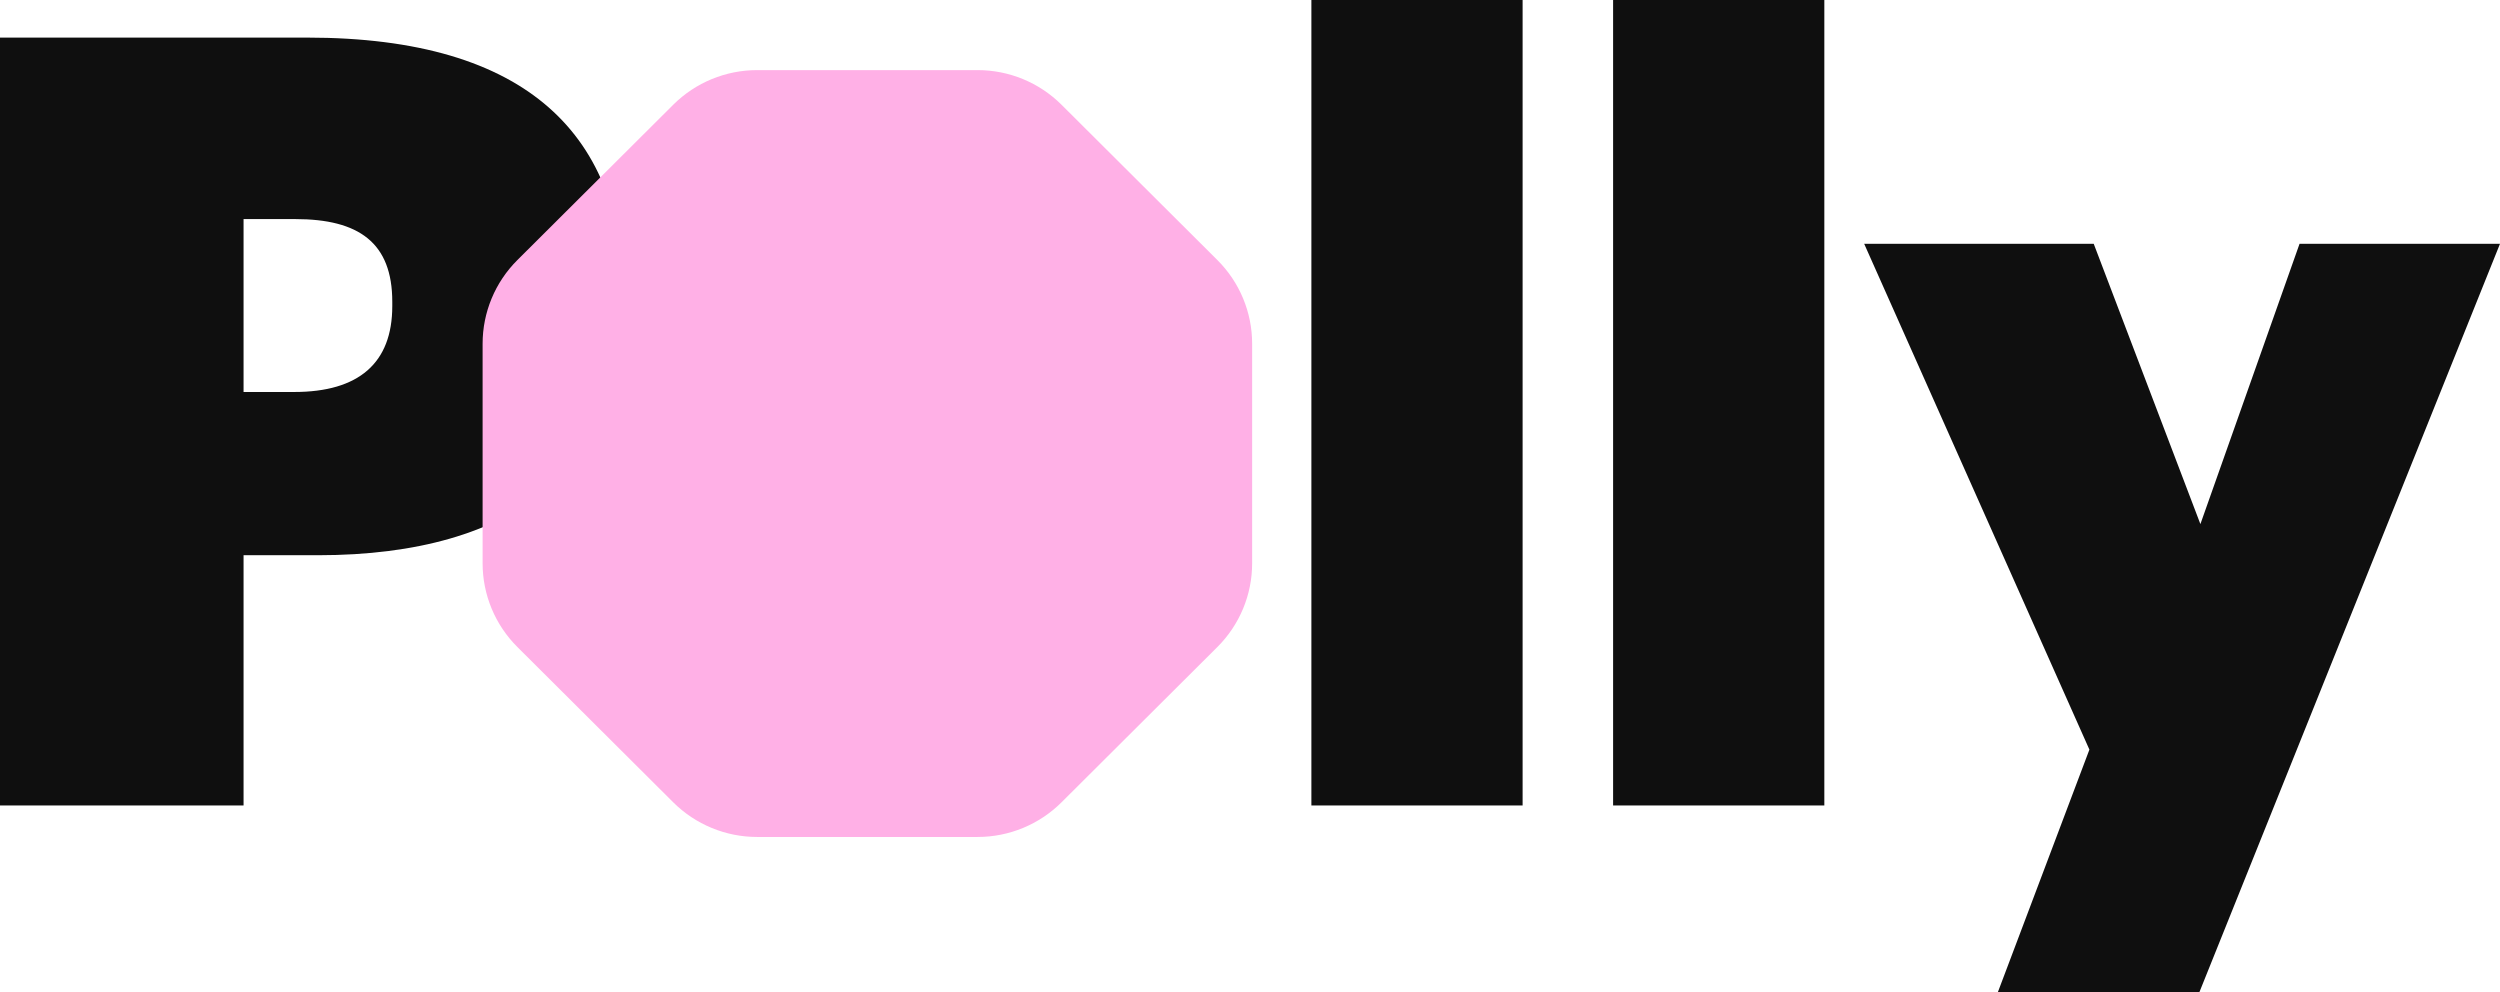
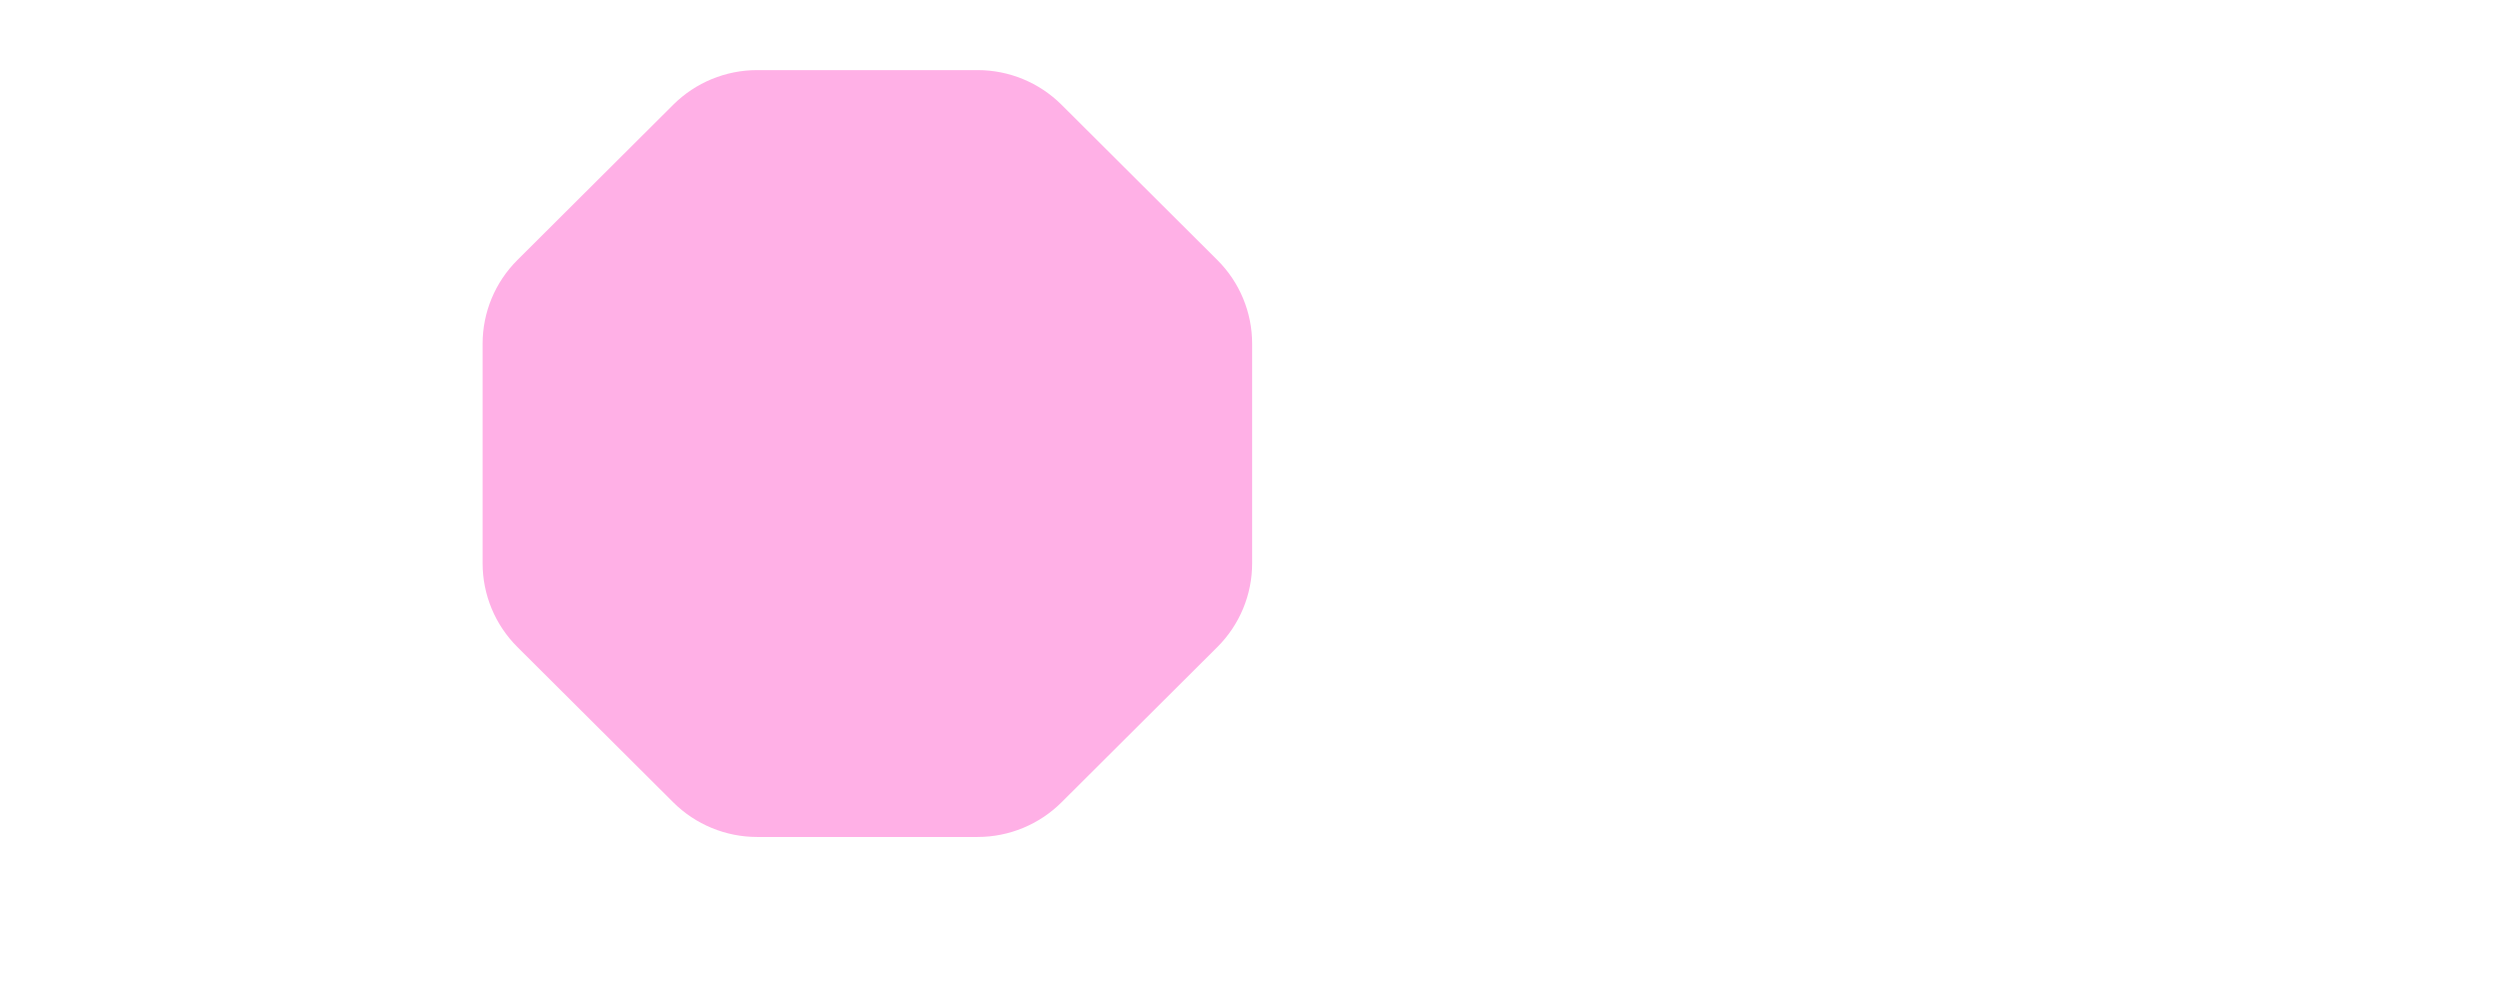
<svg xmlns="http://www.w3.org/2000/svg" width="456" height="181" viewBox="0 0 456 181" fill="none">
-   <path fill-rule="evenodd" clip-rule="evenodd" d="M401.157 181H364.398L381.107 136.73L340.024 44.466H381.894L401.353 95.593L419.438 44.466H456L401.157 181ZM294.23 0H332.758V146.916H294.23V0ZM239.197 0H277.724V146.916H239.197V0ZM57.988 101.274H44.425V146.916H0V6.857H56.023C96.516 6.857 113.815 24.879 113.815 54.848V55.633C113.815 84.82 94.354 101.274 57.988 101.274ZM71.552 55.044C71.552 44.27 65.458 39.961 53.86 39.961H44.425V71.499H53.663C65.458 71.499 71.552 66.211 71.552 55.828V55.044Z" fill="#0F0F0F" />
  <path fill-rule="evenodd" clip-rule="evenodd" d="M178.313 12.787C184.054 12.787 189.56 15.059 193.62 19.104L222.051 47.436C226.11 51.482 228.39 56.969 228.39 62.69V102.757C228.39 108.478 226.11 113.965 222.051 118.012L193.62 146.344C189.56 150.39 184.054 152.663 178.313 152.663H138.106C132.365 152.663 126.859 150.39 122.798 146.344L94.368 118.012C90.308 113.965 88.027 108.478 88.027 102.757V62.69C88.027 56.969 90.308 51.482 94.368 47.436L122.798 19.104C126.859 15.059 132.365 12.787 138.106 12.787H178.313Z" fill="#FFB0E6" />
</svg>